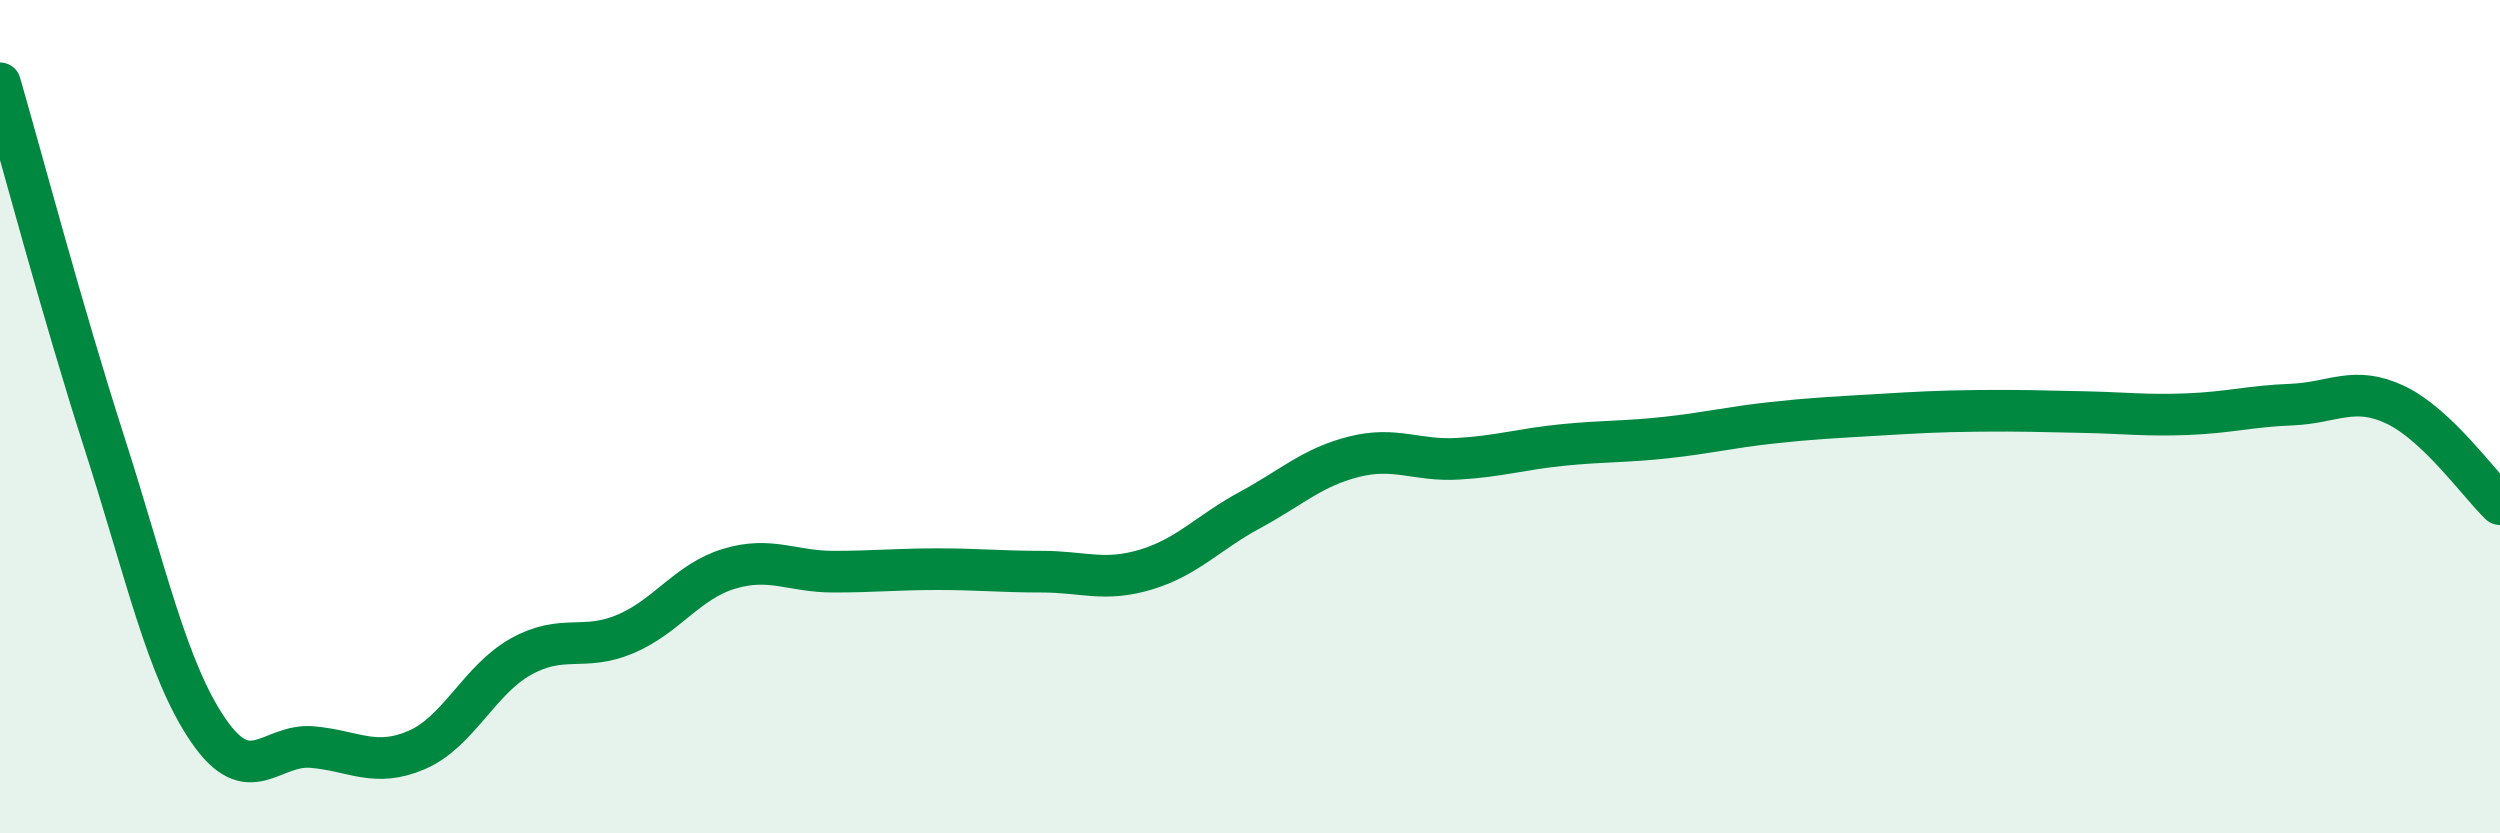
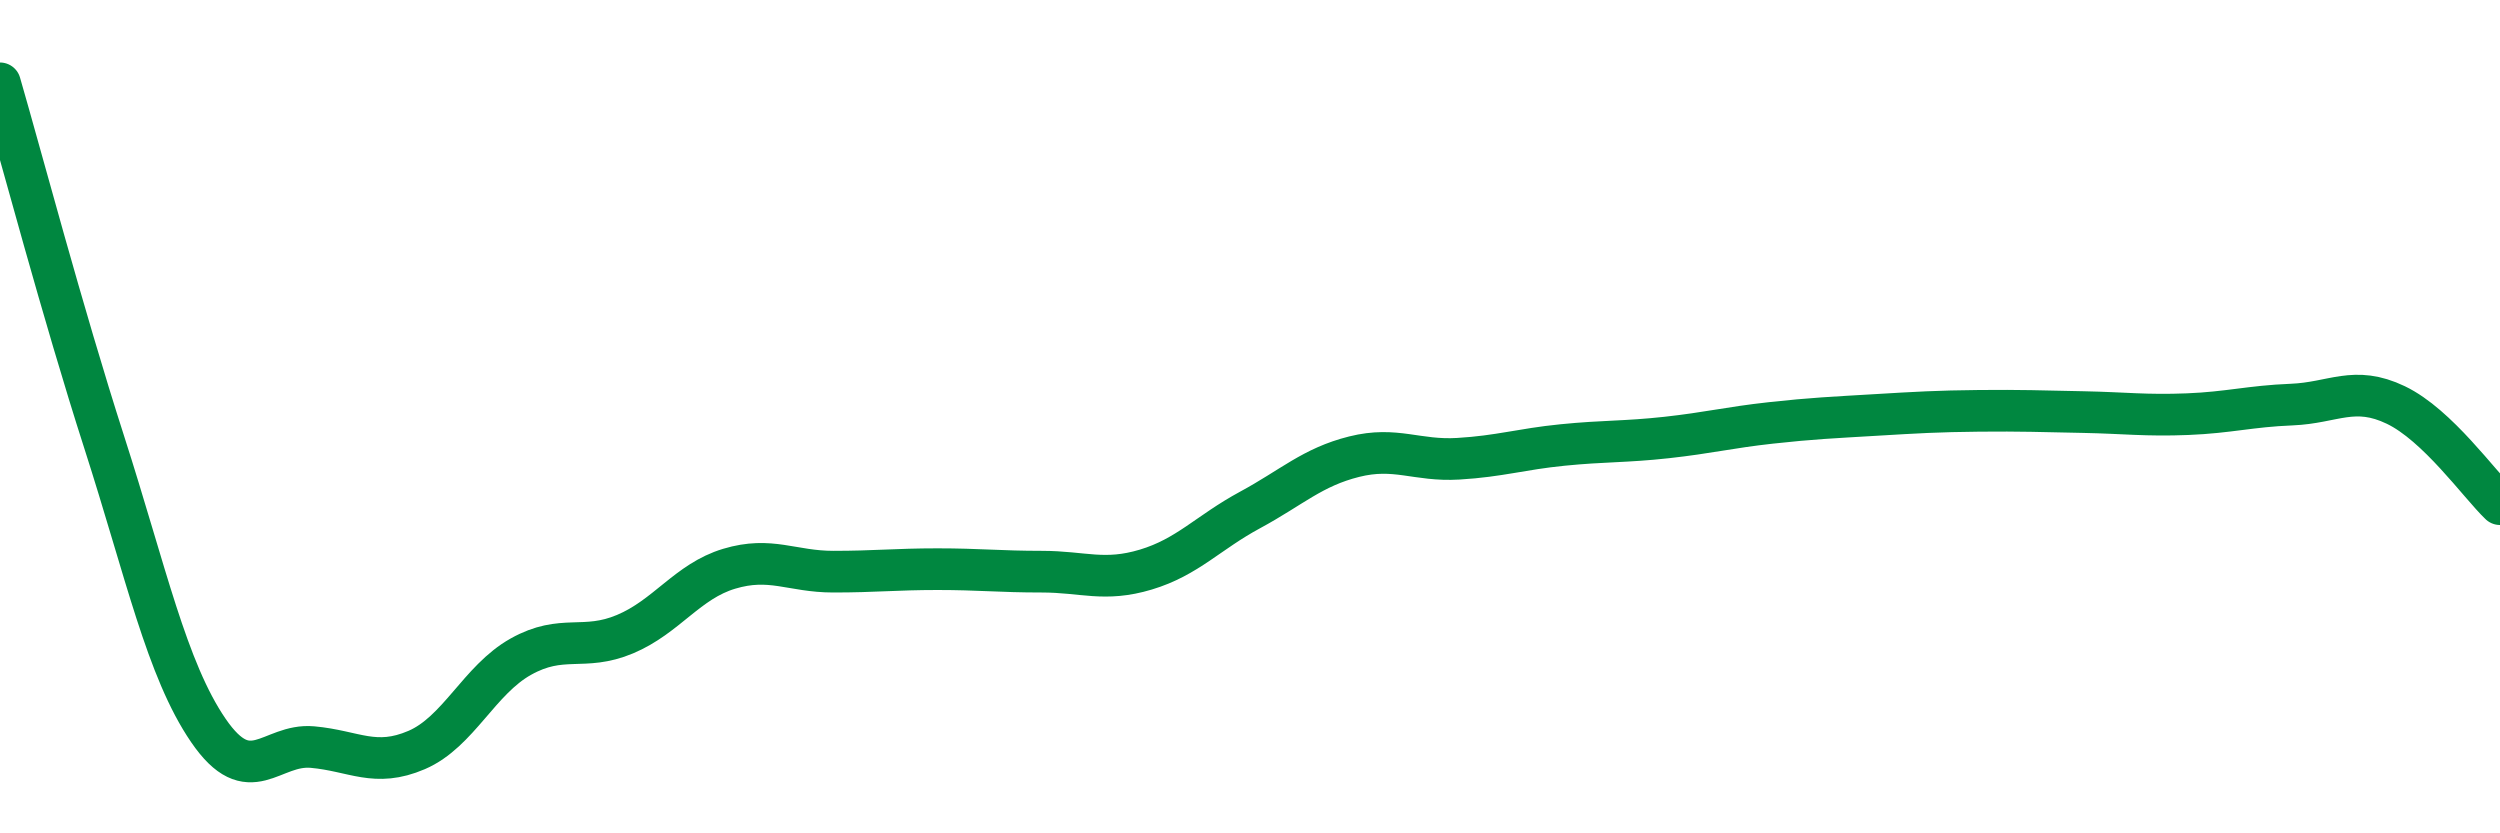
<svg xmlns="http://www.w3.org/2000/svg" width="60" height="20" viewBox="0 0 60 20">
-   <path d="M 0,2 C 0.5,3.72 1.5,7.5 2.5,10.61 C 3.5,13.72 4,16.07 5,17.53 C 6,18.99 6.5,17.84 7.5,17.93 C 8.5,18.02 9,18.43 10,18 C 11,17.57 11.5,16.32 12.5,15.76 C 13.5,15.2 14,15.64 15,15.22 C 16,14.8 16.5,13.95 17.5,13.65 C 18.5,13.35 19,13.72 20,13.72 C 21,13.72 21.5,13.66 22.5,13.66 C 23.5,13.66 24,13.72 25,13.72 C 26,13.72 26.5,13.97 27.5,13.67 C 28.5,13.37 29,12.78 30,12.24 C 31,11.7 31.5,11.21 32.5,10.96 C 33.5,10.71 34,11.07 35,11.01 C 36,10.95 36.5,10.78 37.5,10.68 C 38.5,10.58 39,10.61 40,10.5 C 41,10.39 41.5,10.26 42.5,10.15 C 43.5,10.04 44,10.02 45,9.96 C 46,9.9 46.5,9.87 47.5,9.86 C 48.5,9.85 49,9.87 50,9.89 C 51,9.91 51.5,9.98 52.5,9.94 C 53.5,9.9 54,9.75 55,9.71 C 56,9.67 56.5,9.24 57.5,9.72 C 58.5,10.2 59.5,11.62 60,12.1L60 20L0 20Z" fill="#008740" opacity="0.1" stroke-linecap="round" stroke-linejoin="round" />
  <path d="M 0,2 C 0.5,3.72 1.5,7.5 2.5,10.61 C 3.5,13.72 4,16.07 5,17.53 C 6,18.99 6.5,17.84 7.5,17.93 C 8.5,18.02 9,18.43 10,18 C 11,17.57 11.5,16.32 12.5,15.76 C 13.5,15.2 14,15.64 15,15.22 C 16,14.8 16.5,13.95 17.5,13.65 C 18.5,13.35 19,13.72 20,13.72 C 21,13.72 21.5,13.66 22.5,13.66 C 23.5,13.66 24,13.72 25,13.72 C 26,13.72 26.5,13.97 27.5,13.67 C 28.5,13.37 29,12.78 30,12.24 C 31,11.7 31.5,11.21 32.5,10.96 C 33.5,10.71 34,11.07 35,11.01 C 36,10.95 36.5,10.78 37.5,10.68 C 38.5,10.58 39,10.61 40,10.5 C 41,10.39 41.5,10.26 42.5,10.15 C 43.5,10.04 44,10.02 45,9.96 C 46,9.9 46.5,9.87 47.5,9.86 C 48.5,9.85 49,9.87 50,9.89 C 51,9.91 51.5,9.98 52.5,9.94 C 53.5,9.9 54,9.75 55,9.71 C 56,9.67 56.5,9.24 57.5,9.72 C 58.5,10.2 59.5,11.62 60,12.1" stroke="#008740" stroke-width="1" fill="none" stroke-linecap="round" stroke-linejoin="round" />
</svg>